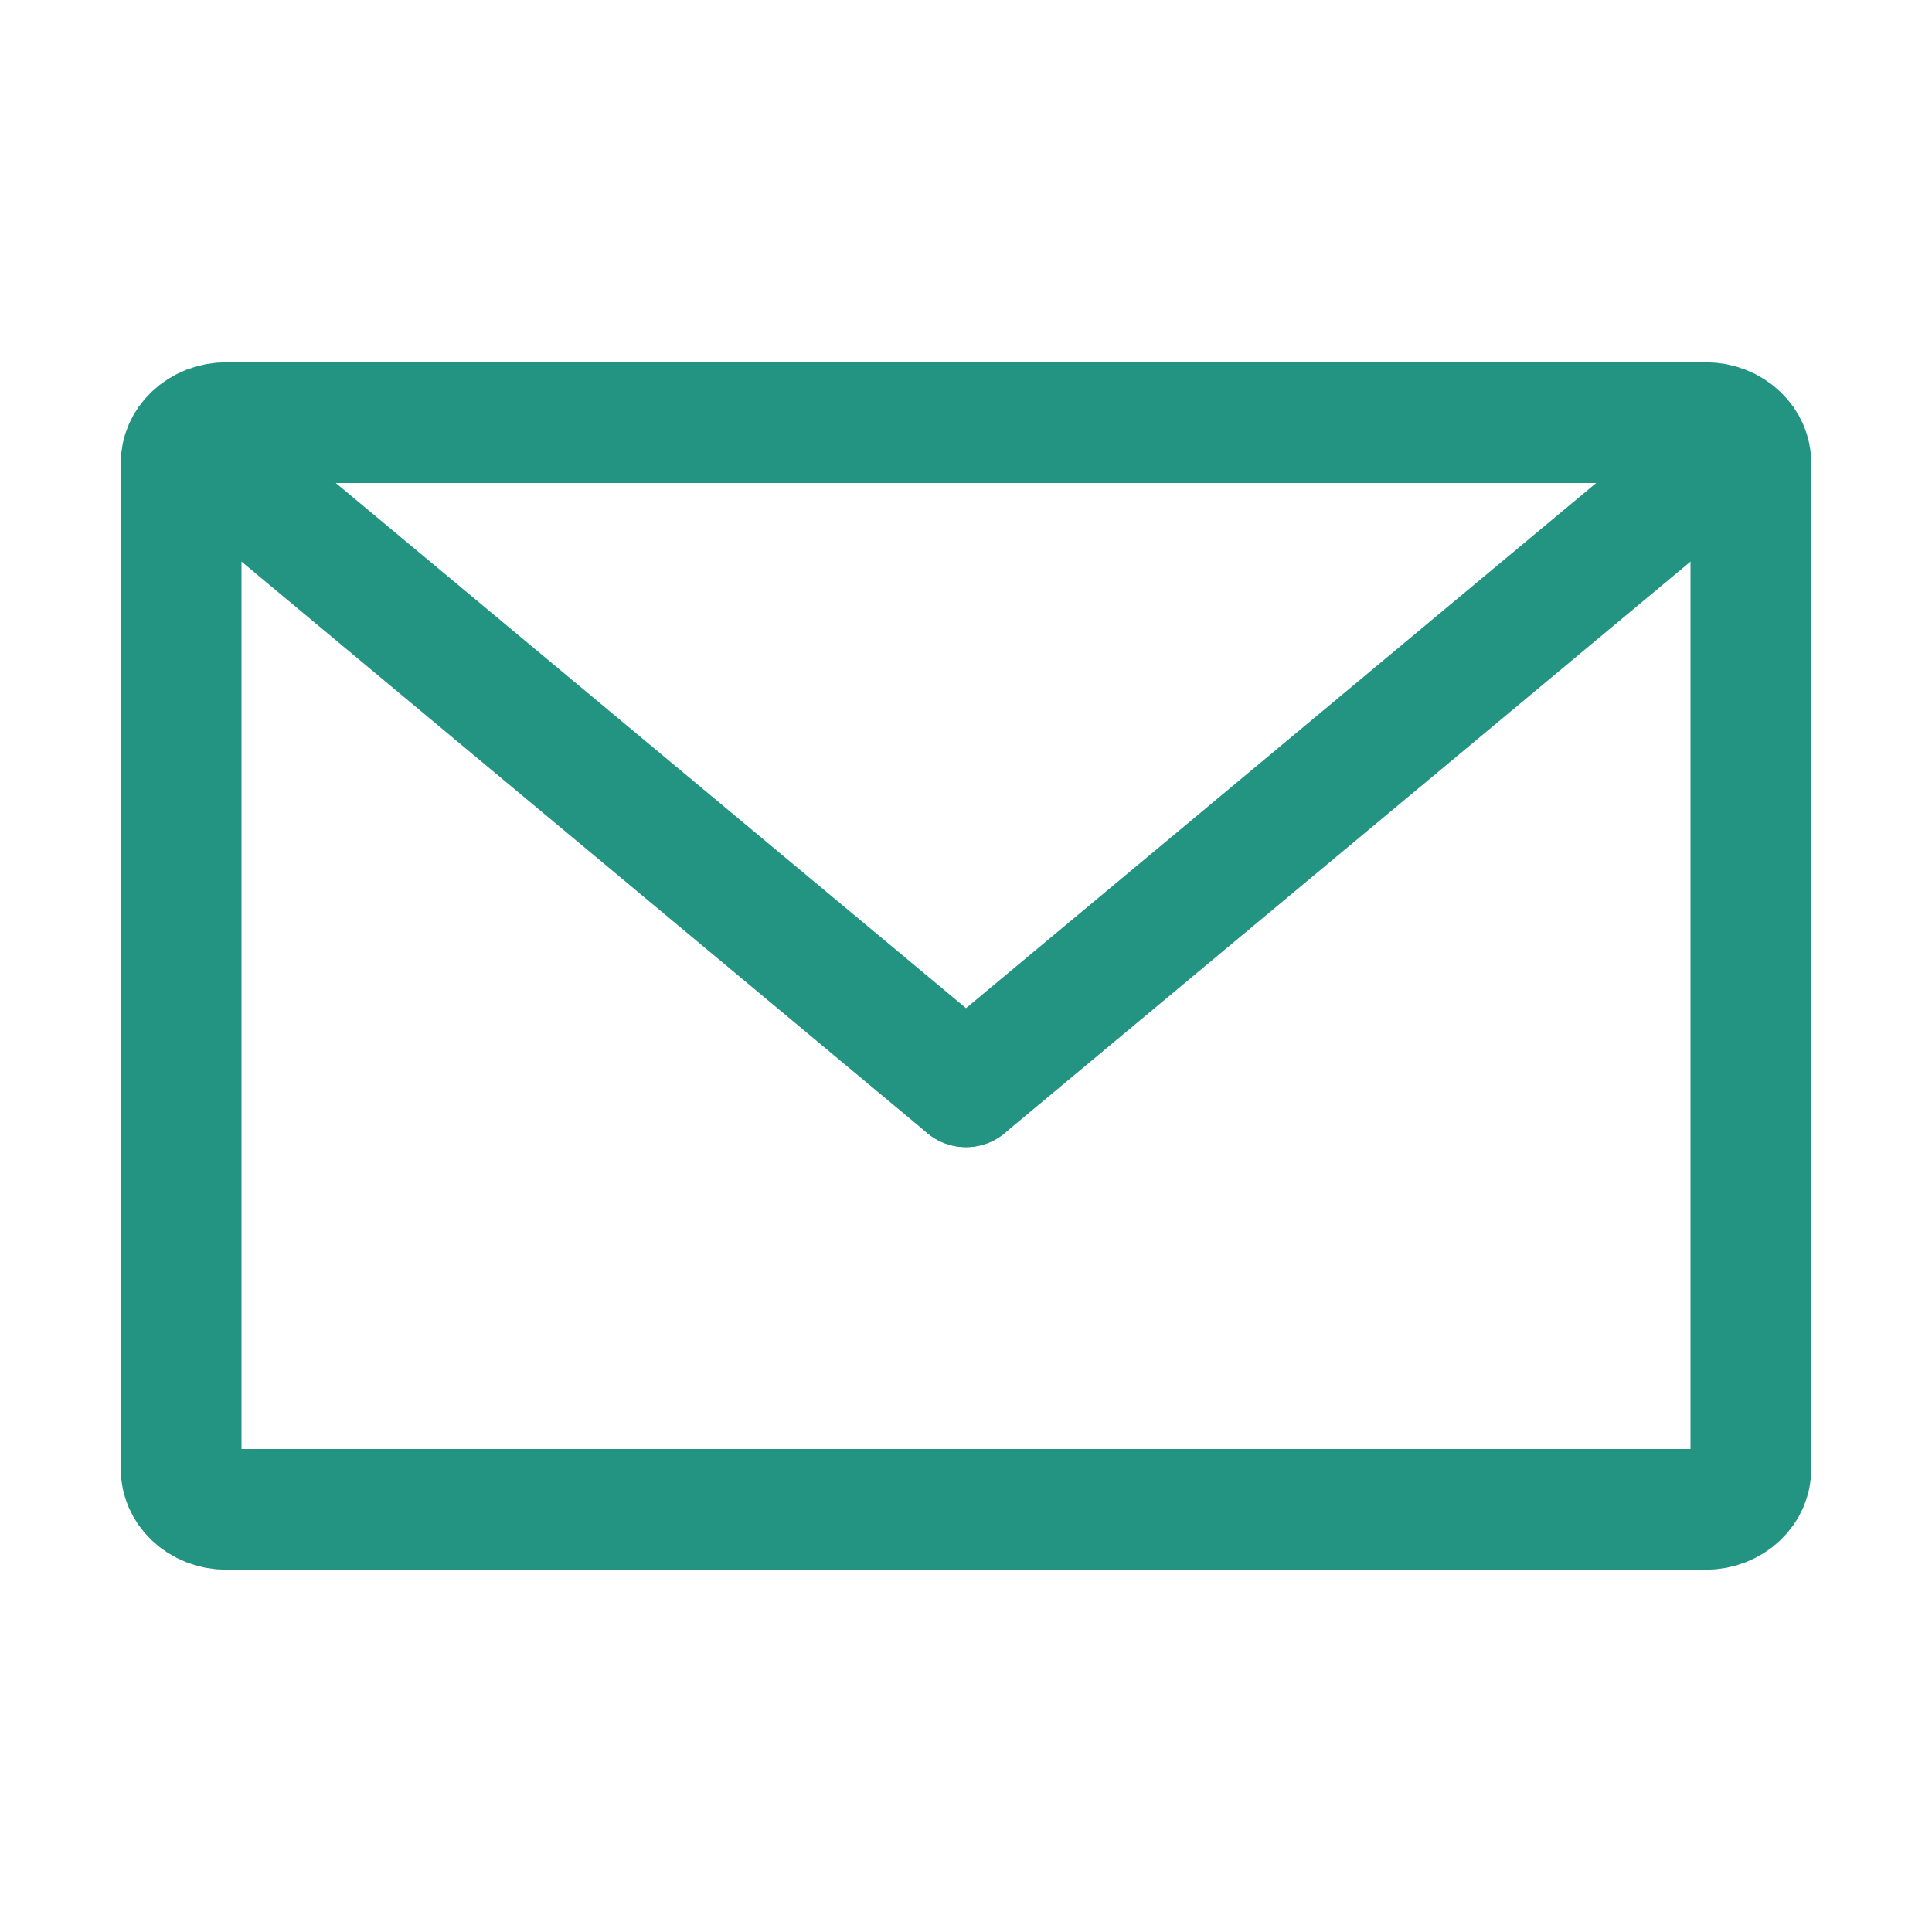
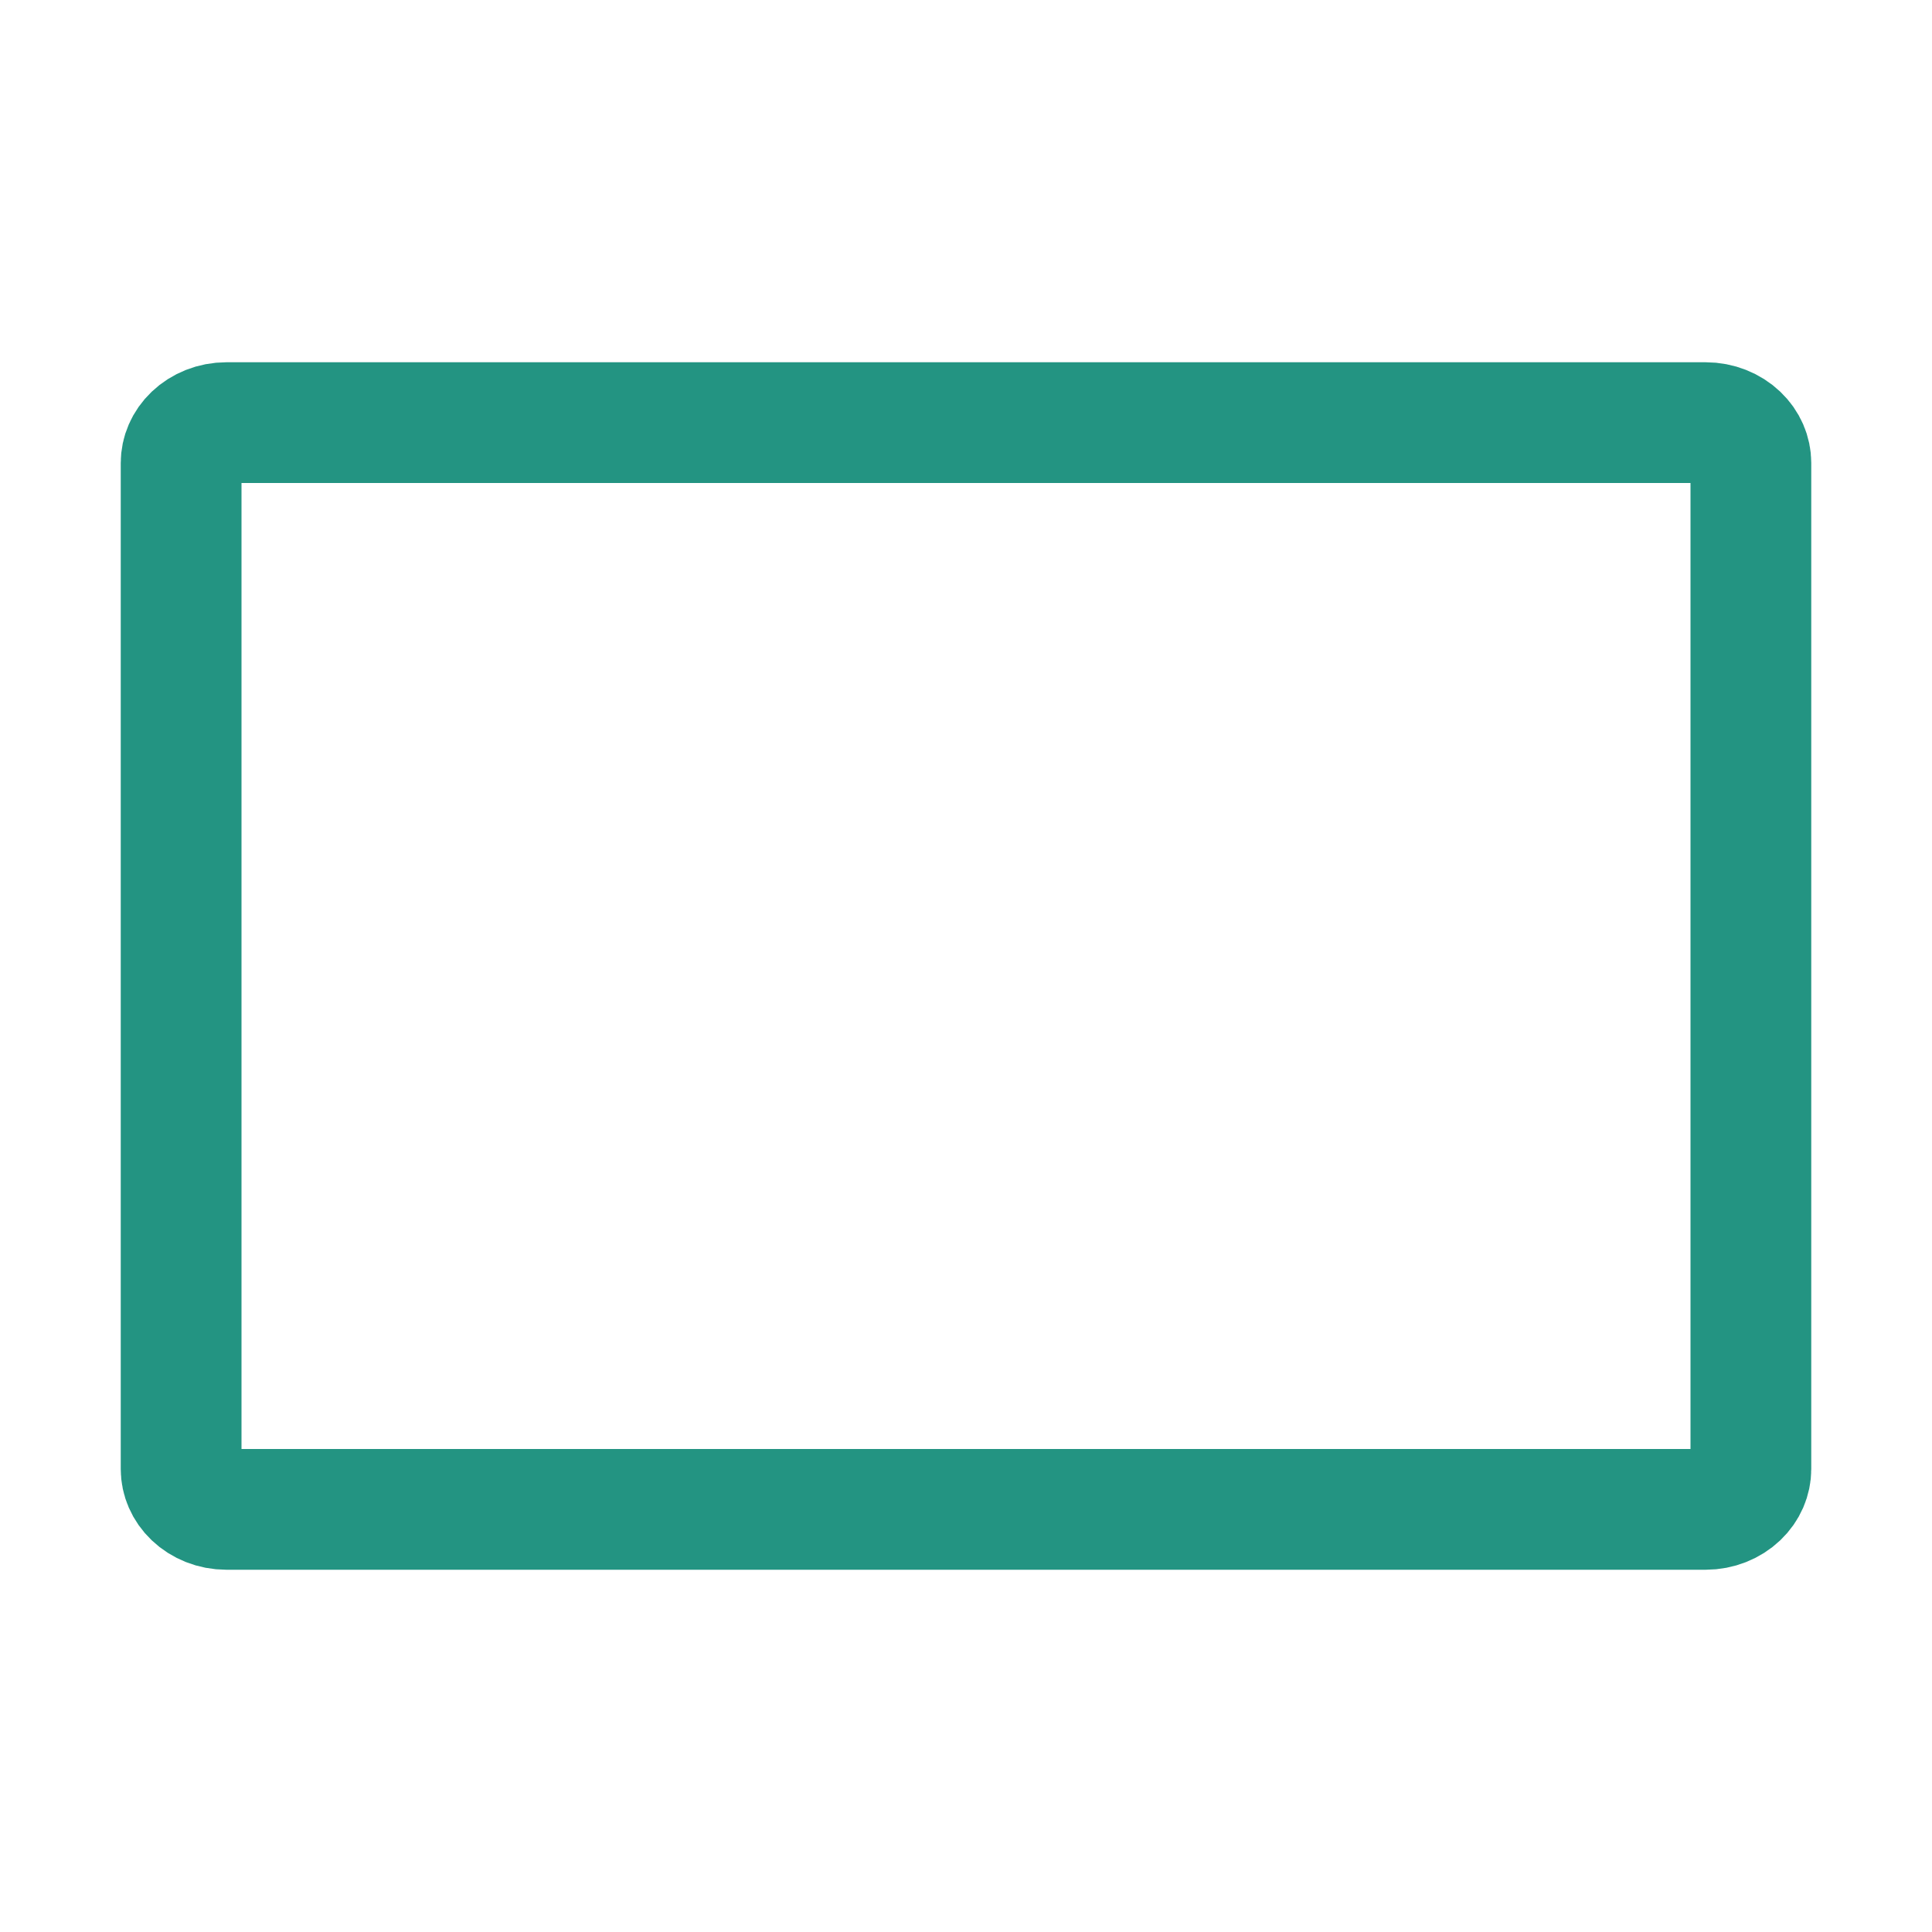
<svg xmlns="http://www.w3.org/2000/svg" width="24" height="24" viewBox="0 0 24 24" fill="none">
-   <path d="M2.812 5.25H21.188C21.348 5.25 21.495 5.311 21.598 5.409C21.7 5.506 21.75 5.63 21.75 5.75V18.25C21.75 18.37 21.7 18.494 21.598 18.591C21.495 18.689 21.348 18.75 21.188 18.75H2.812C2.652 18.75 2.505 18.689 2.402 18.591C2.3 18.494 2.25 18.37 2.25 18.25V5.75C2.25 5.63 2.3 5.506 2.402 5.409C2.505 5.311 2.652 5.25 2.812 5.25Z" stroke="#239482" stroke-width="1.5" />
-   <path d="M3 6L12 13.5" stroke="#239482" stroke-width="1.5" stroke-linecap="round" />
-   <path d="M12 13.5L21 6" stroke="#239482" stroke-width="1.5" stroke-linecap="round" />
+   <path d="M2.812 5.25H21.188C21.348 5.25 21.495 5.311 21.598 5.409C21.7 5.506 21.75 5.63 21.75 5.75V18.25C21.75 18.37 21.7 18.494 21.598 18.591C21.495 18.689 21.348 18.75 21.188 18.75H2.812C2.652 18.75 2.505 18.689 2.402 18.591C2.3 18.494 2.25 18.37 2.25 18.25V5.75C2.25 5.63 2.3 5.506 2.402 5.409C2.505 5.311 2.652 5.25 2.812 5.25" stroke="#239482" stroke-width="1.5" />
</svg>